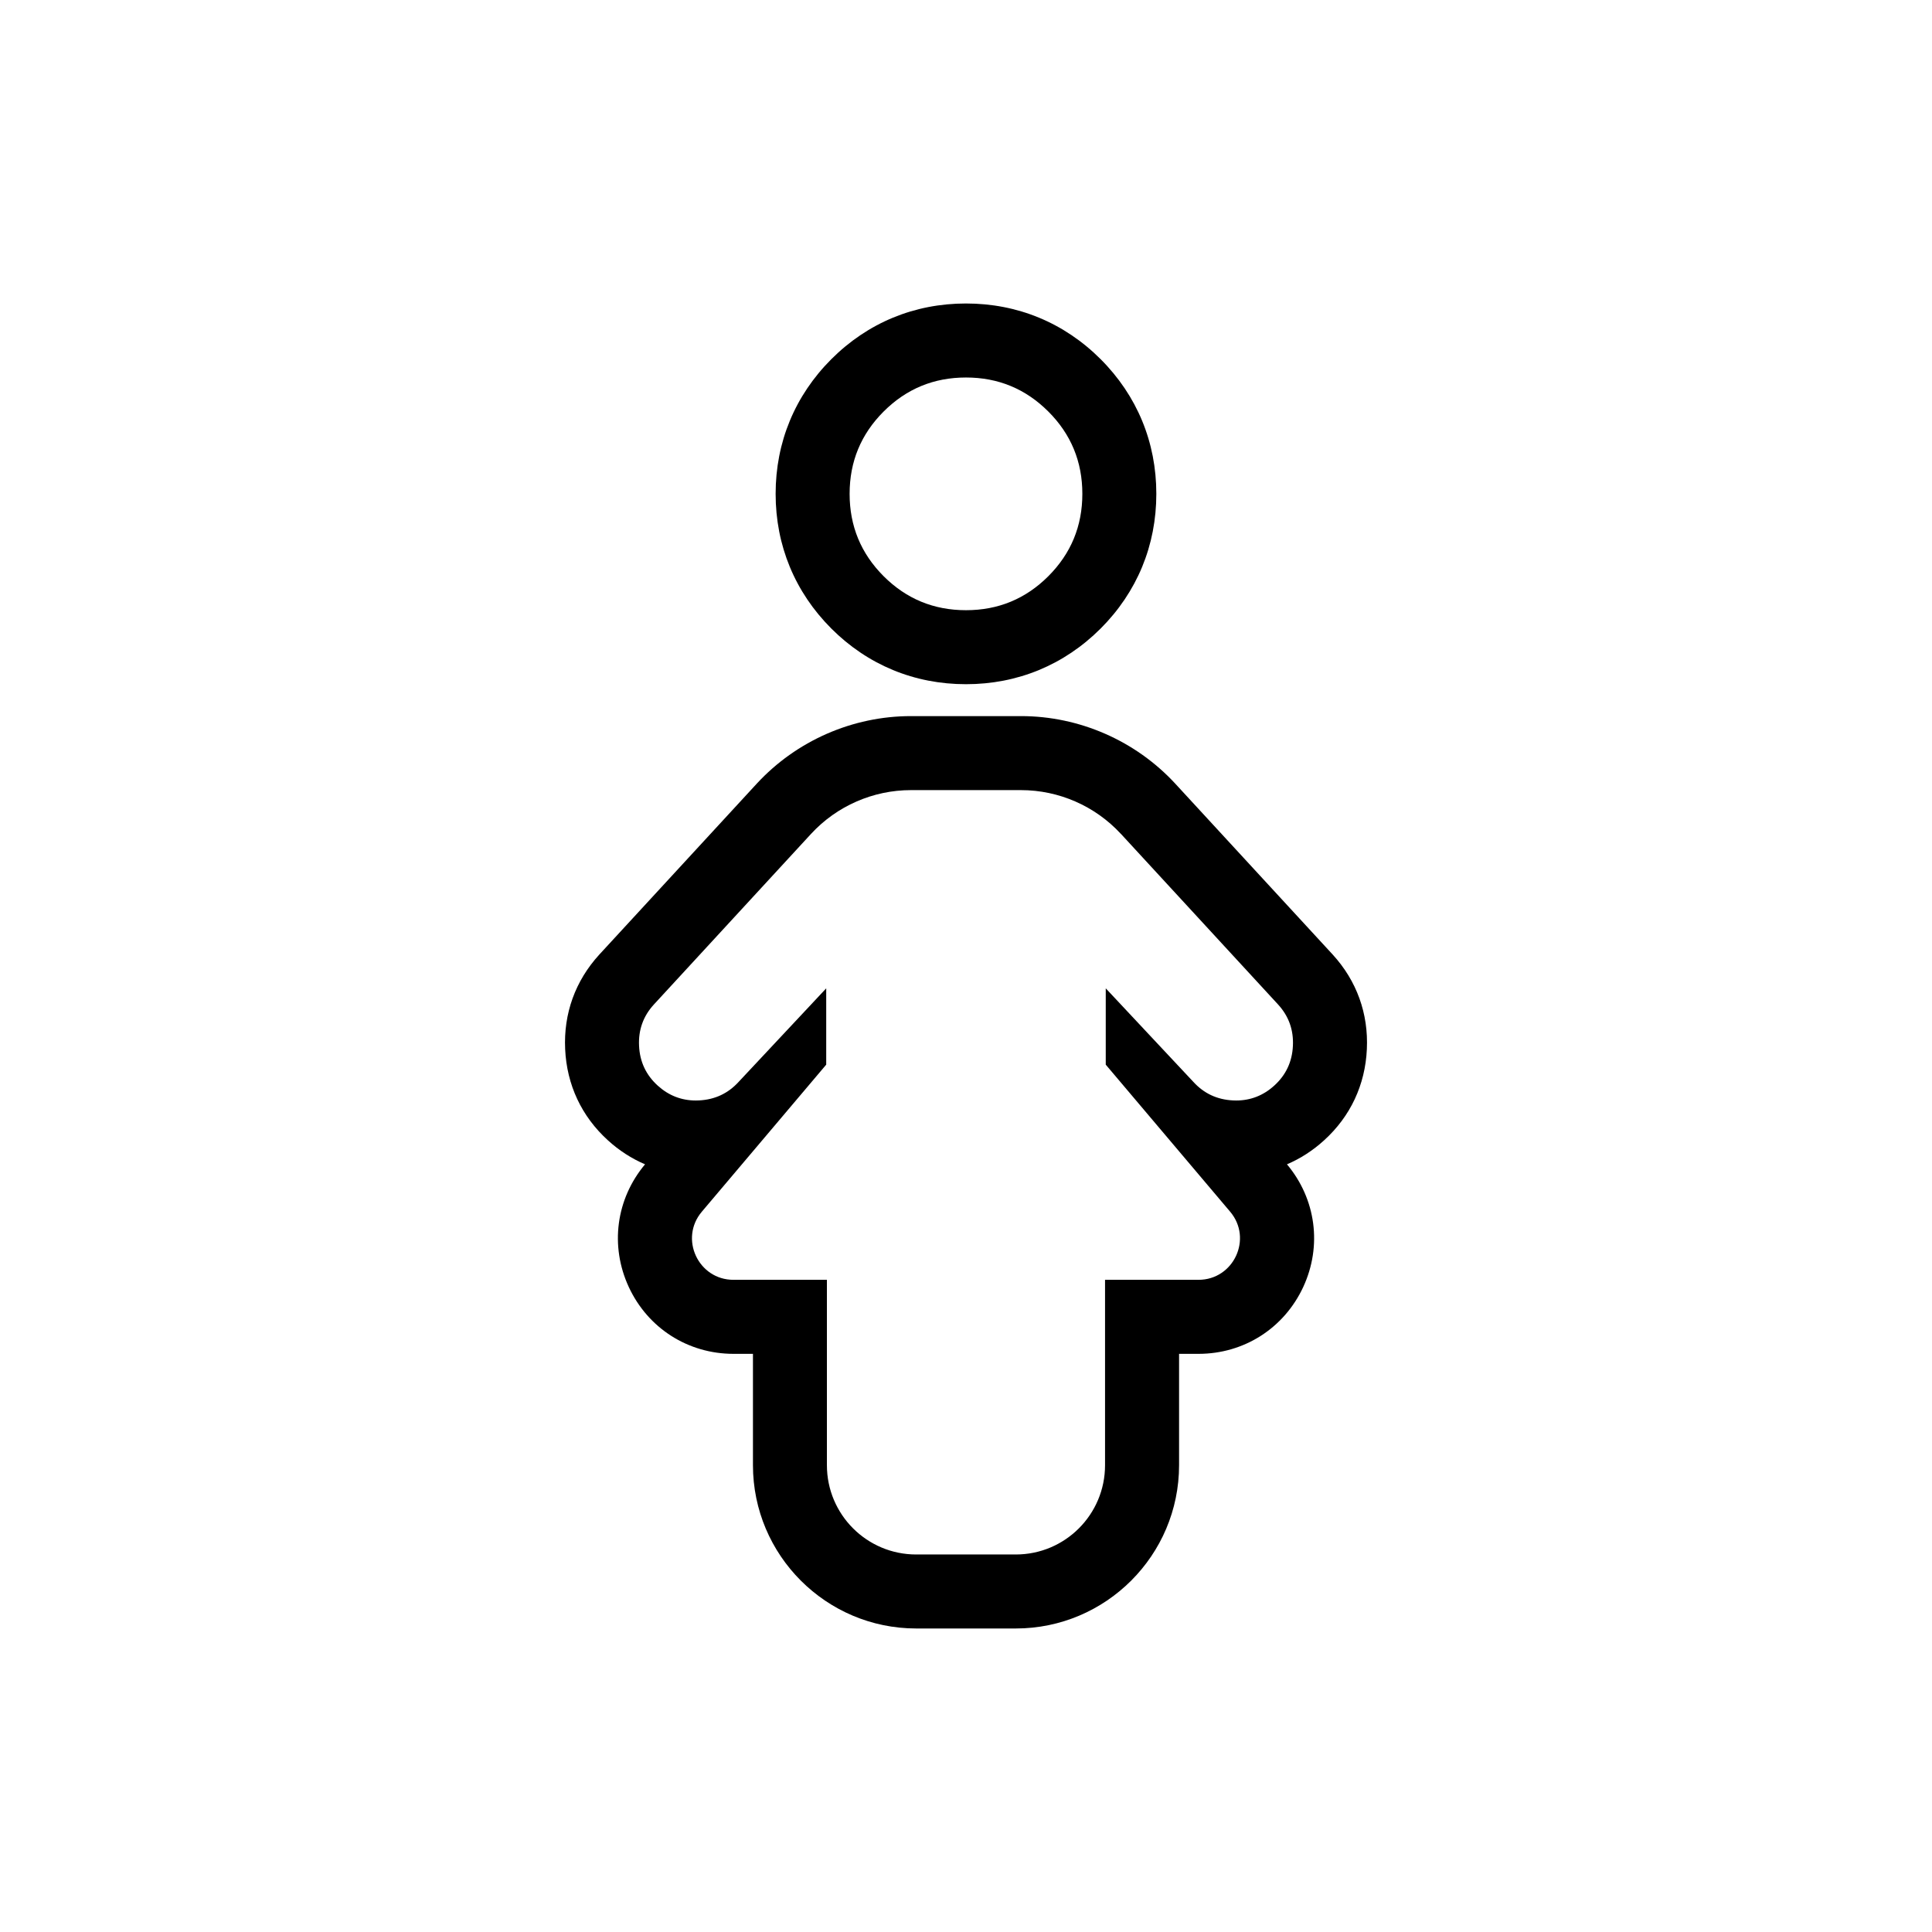
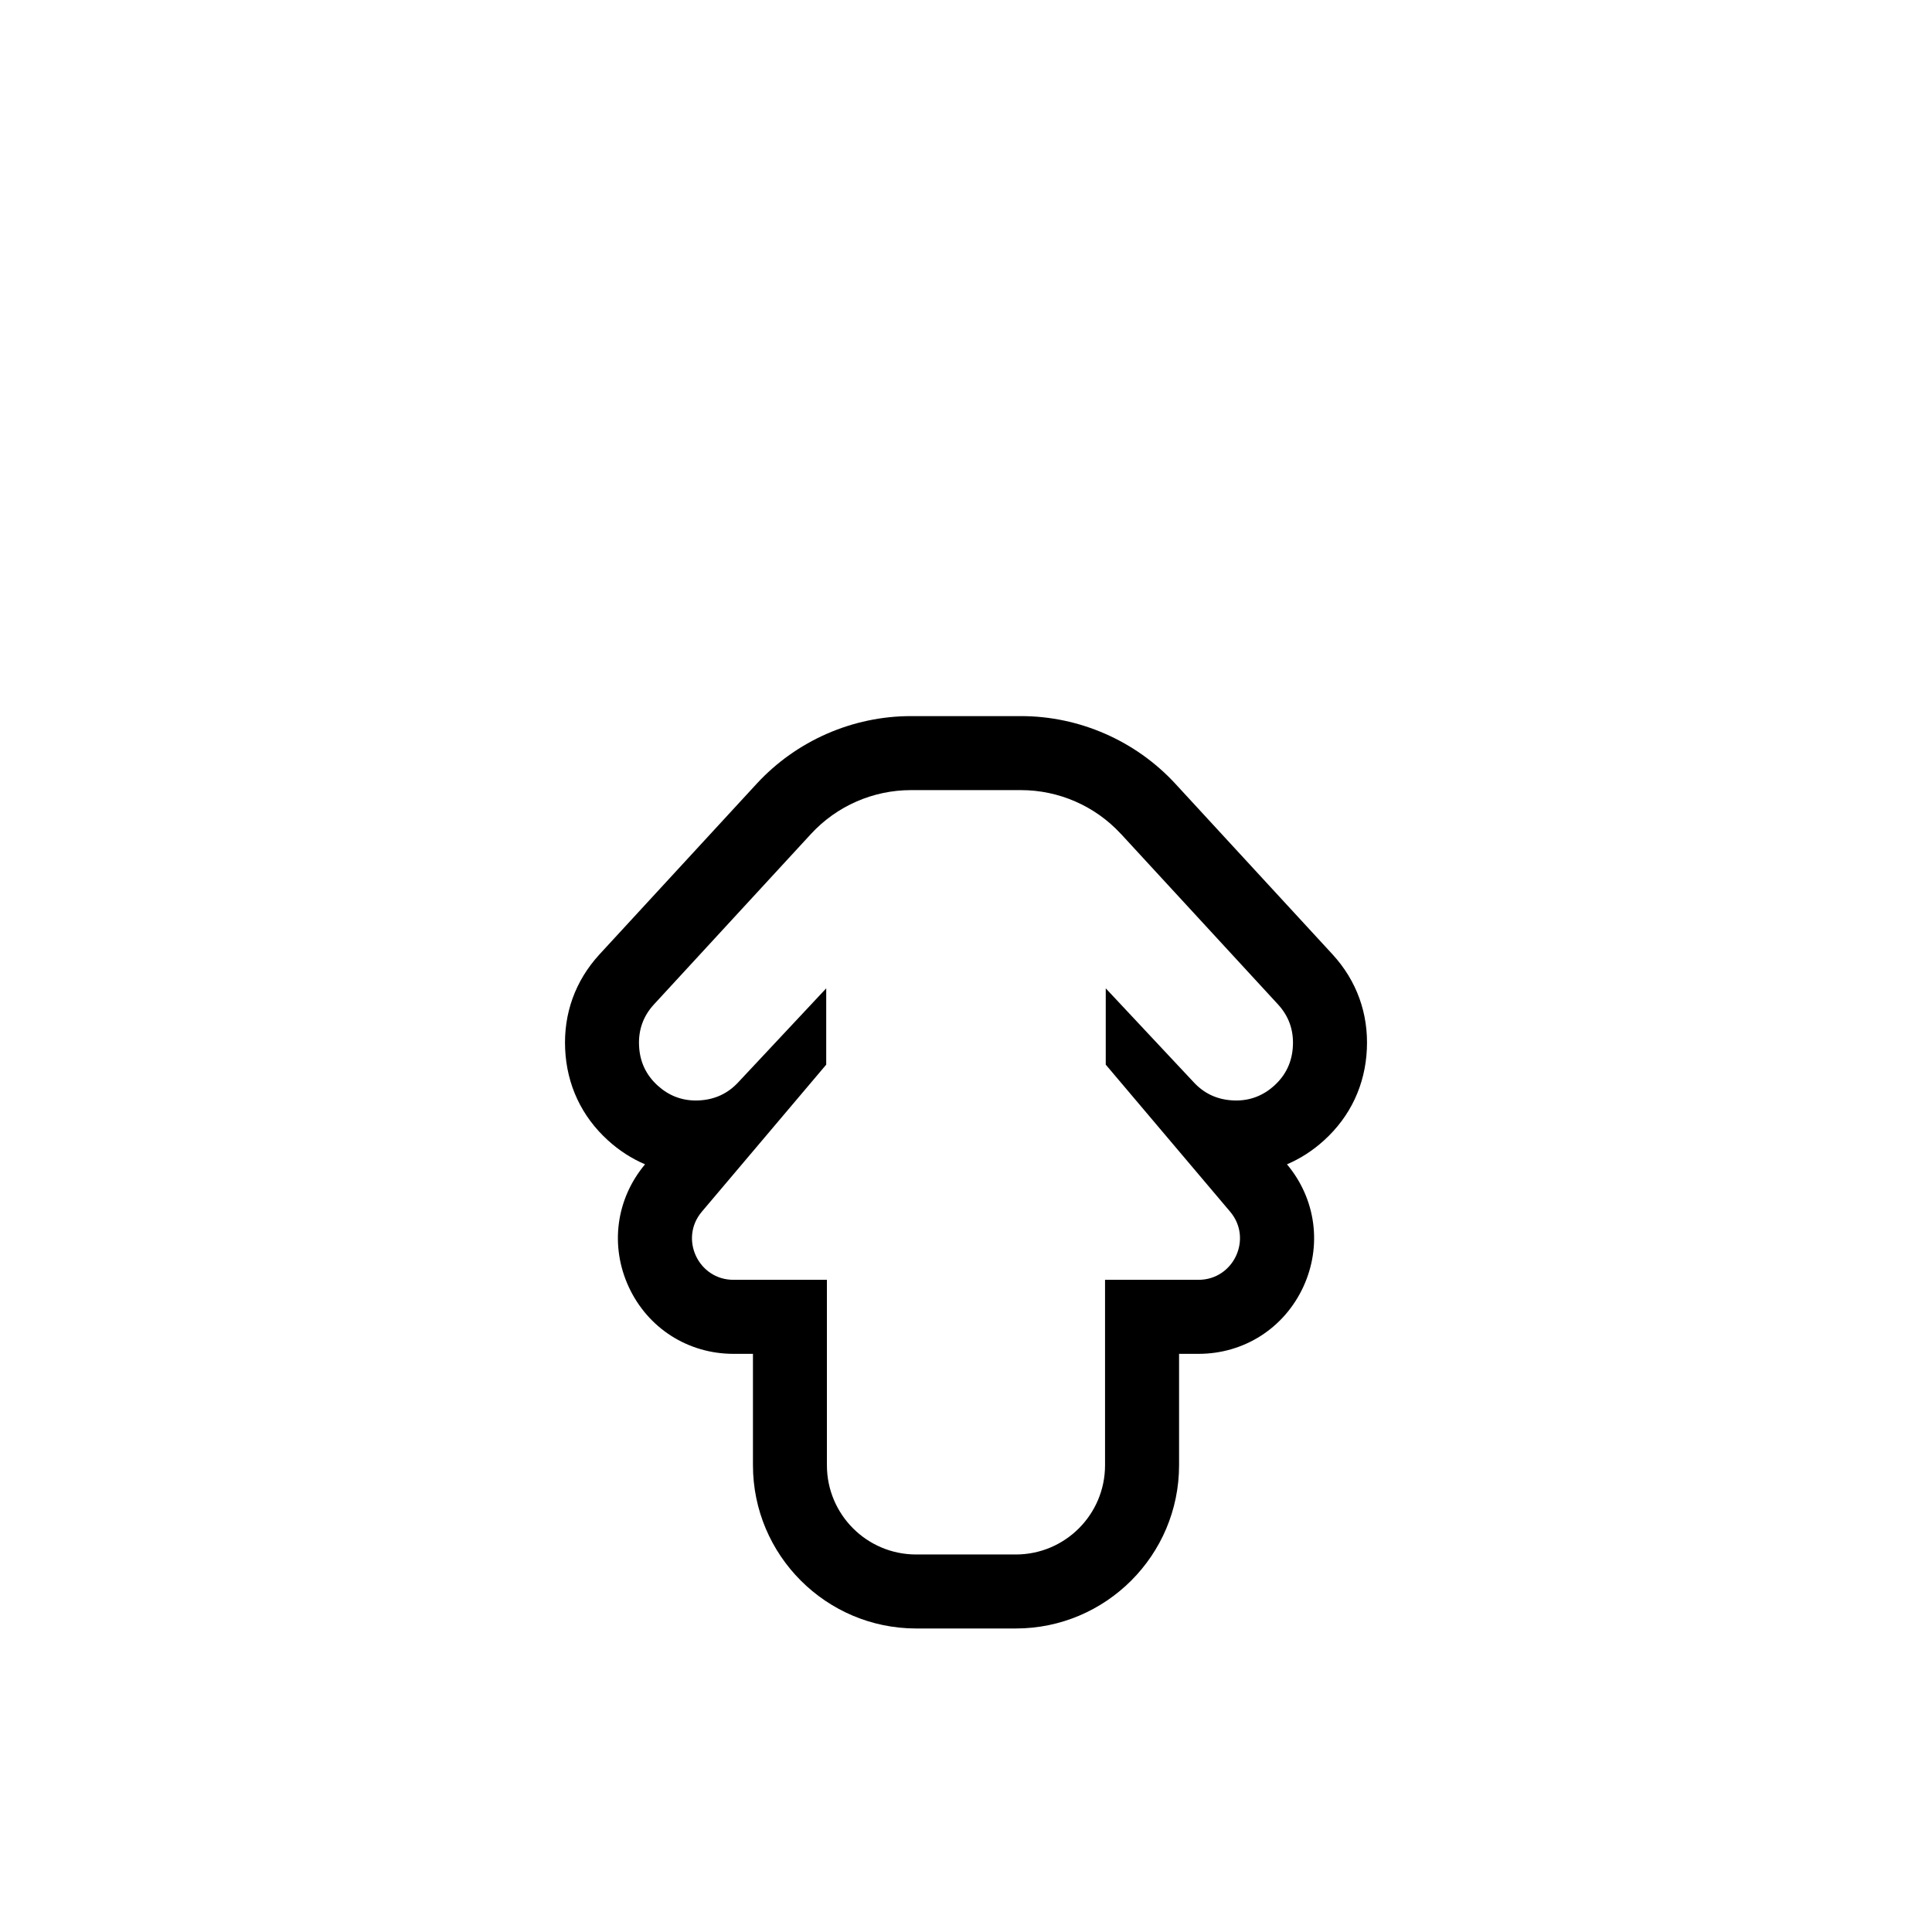
<svg xmlns="http://www.w3.org/2000/svg" fill="#000000" width="800px" height="800px" version="1.1" viewBox="144 144 512 512">
  <g fill-rule="evenodd">
-     <path d="m435.68 310.57c9.656-9.668 14.758-22.012 14.758-35.699 0-13.68-5.106-26.023-14.758-35.684-9.656-9.652-22-14.758-35.68-14.758-13.691 0-26.035 5.106-35.691 14.758-9.652 9.664-14.758 22.004-14.758 35.684 0 13.688 5.102 26.027 14.758 35.699 9.656 9.645 21.992 14.75 35.684 14.75s26.027-5.106 35.684-14.75zm-13.863-57.512c6.012 6.012 9.016 13.277 9.016 21.816 0 8.539-3.004 15.812-9.016 21.828-6.016 6.012-13.281 9.008-21.816 9.008-8.547 0-15.812-3-21.828-9.008-6.012-6.016-9.016-13.289-9.016-21.828 0-8.539 3.004-15.805 9.016-21.816 6.016-6.012 13.281-9.016 21.82-9.016 8.539 0 15.805 3.004 21.82 9.016z" />
    <path d="m497.18 396.97-41.715-45.285c-10.508-11.383-25.41-17.91-40.879-17.91h-29.168c-15.473 0-30.371 6.527-40.875 17.91l-41.719 45.285c-6.371 6.961-9.496 15.648-9.051 25.07 0.434 9.461 4.352 17.816 11.324 24.148 2.981 2.719 6.297 4.852 9.848 6.367-7.699 9.184-9.355 21.629-4.309 32.52 5.074 10.926 15.703 17.707 27.754 17.707h5.152v29.516c0 23.855 19.406 43.266 43.266 43.266h26.387c23.863 0 43.273-19.41 43.273-43.266v-29.516h5.148c12.051 0 22.676-6.785 27.754-17.707 5.047-10.891 3.391-23.34-4.309-32.52 3.551-1.516 6.867-3.648 9.848-6.367 6.973-6.332 10.891-14.688 11.324-24.148 0.445-9.418-2.68-18.109-9.051-25.07zm-56.137-31.996 41.664 45.23c2.832 3.094 4.129 6.754 3.926 10.941-0.191 4.219-1.84 7.734-4.934 10.543-2.887 2.625-6.262 3.957-10.121 3.957-0.27 0-0.543-0.012-0.828-0.023-4.207-0.207-7.711-1.844-10.52-4.938l-23.195-24.762v20.219l32.965 38.969c6.027 7.121 0.953 18.055-8.391 18.055h-24.762v49.129c0 13.066-10.586 23.66-23.66 23.66h-26.387c-13.074 0-23.66-10.594-23.66-23.66v-49.129h-24.762c-9.344 0-14.418-10.93-8.383-18.055l32.961-38.969v-20.219l-23.188 24.762c-2.816 3.094-6.32 4.731-10.527 4.938-0.285 0.012-0.559 0.023-0.828 0.023-3.863 0-7.234-1.332-10.121-3.957-3.094-2.809-4.742-6.324-4.934-10.543-0.203-4.188 1.094-7.848 3.926-10.941l41.664-45.23c6.801-7.367 16.418-11.586 26.457-11.586h29.168c10.039 0 19.656 4.219 26.457 11.586z" />
  </g>
</svg>